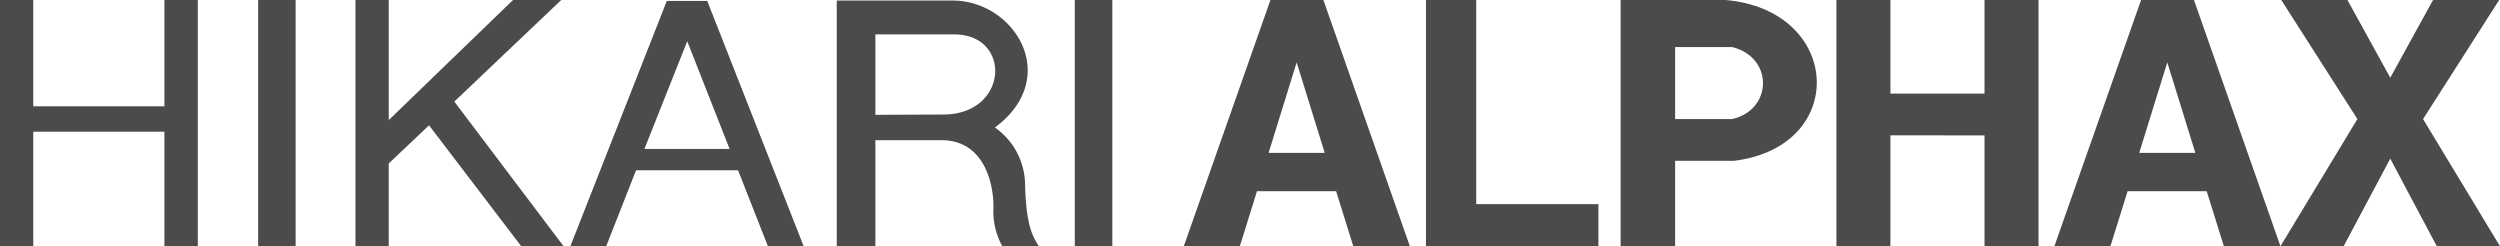
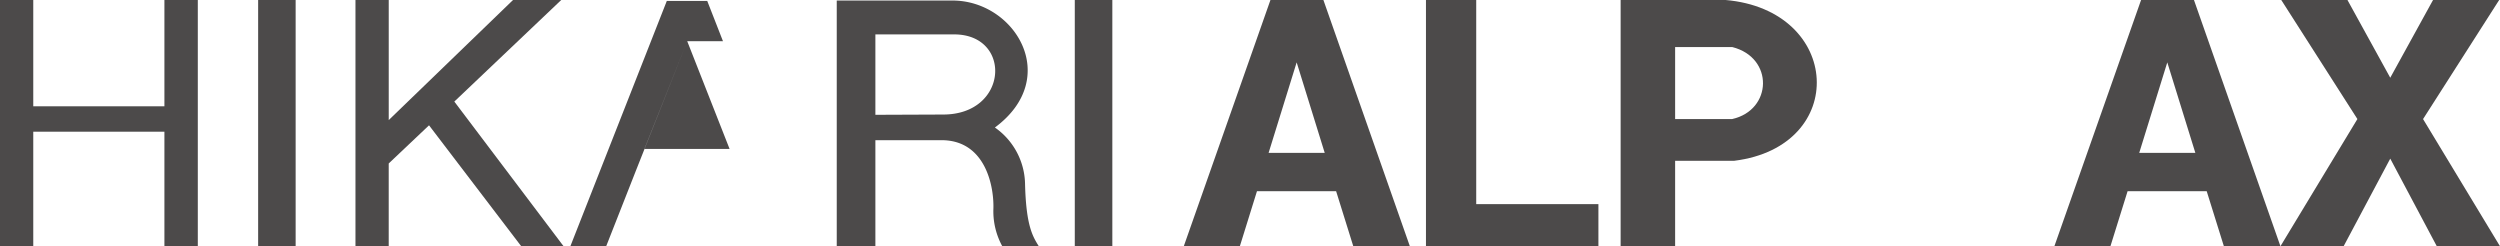
<svg xmlns="http://www.w3.org/2000/svg" width="322.646" height="31.781" viewBox="0 0 322.646 31.781">
  <defs>
    <style>
      .cls-1 {
        fill: #4c4a4a;
      }
    </style>
  </defs>
  <g id="Group_161" data-name="Group 161" transform="translate(-478.524 -4877.003)">
    <g id="Group_160" data-name="Group 160">
      <g id="Group_159" data-name="Group 159">
        <g id="Group_158" data-name="Group 158">
          <g id="Group_157" data-name="Group 157">
            <g id="Group_156" data-name="Group 156">
              <g id="Group_155" data-name="Group 155">
                <g id="Group_154" data-name="Group 154">
                  <g id="Group_153" data-name="Group 153">
                    <g id="Group_152" data-name="Group 152">
                      <path id="Path_1219" data-name="Path 1219" class="cls-1" d="M499.743,4894v14.782h4.309V4877h-4.309v13.722H482.817V4877h-4.293v31.781h4.293V4894Z" />
                      <g id="Group_150" data-name="Group 150">
                        <rect id="Rectangle_64" data-name="Rectangle 64" class="cls-1" width="4.839" height="31.781" transform="translate(511.839 4877.003)" />
                      </g>
                      <path id="Path_1220" data-name="Path 1220" class="cls-1" d="M528.691,4898.1v10.688H524.4V4877h4.293v15.5l16.044-15.5h6.221l-13.8,13.112,14.1,18.669h-5.465l-11.9-15.606Z" />
                      <line id="Line_8" data-name="Line 8" class="cls-1" transform="translate(567.218 4882.324)" />
-                       <path id="Path_1221" data-name="Path 1221" class="cls-1" d="M567.218,4882.324l5.465,13.9H561.692l5.526-13.9m6.555,16.649,3.86,9.811h4.614L569.8,4877.125h-5.219l-12.448,31.659h4.623l3.859-9.811Z" />
+                       <path id="Path_1221" data-name="Path 1221" class="cls-1" d="M567.218,4882.324l5.465,13.9H561.692l5.526-13.9h4.614L569.8,4877.125h-5.219l-12.448,31.659h4.623l3.859-9.811Z" />
                      <path id="Path_1222" data-name="Path 1222" class="cls-1" d="M591.5,4895.094v13.69h-4.987v-31.711h14.948c8.054,0,14.134,9.966,5.463,16.386a9.077,9.077,0,0,1,3.893,7.365c.14,5.264.961,6.663,1.775,7.96h-4.713a9.4,9.4,0,0,1-1.154-4.682c.134-2.932-.957-9.008-6.692-9.008Zm8.706-3.309c8.5.035,8.975-10.342,1.463-10.342H591.5v10.377Z" />
                      <g id="Group_151" data-name="Group 151">
                        <rect id="Rectangle_65" data-name="Rectangle 65" class="cls-1" width="4.846" height="31.781" transform="translate(617.234 4877.003)" />
                      </g>
                      <path id="Path_1223" data-name="Path 1223" class="cls-1" d="M660.478,4908.784h-7.3l-2.217-7.106H640.747l-2.211,7.106H631.3L642.487,4877h6.831Zm-14.61-23.731-3.62,11.677h7.241Z" />
                      <path id="Path_1224" data-name="Path 1224" class="cls-1" d="M662.556,4877v31.781h22.256v-5.433H669.043V4877Z" />
                      <path id="Path_1225" data-name="Path 1225" class="cls-1" d="M701.2,4877c15.076,1.3,15.964,18.909,1.15,20.752h-7.637v11.029h-7.033V4877Zm-6.487,6.075v9.291h7.369c5.19-1.168,5.4-7.933,0-9.291Z" />
-                       <path id="Path_1226" data-name="Path 1226" class="cls-1" d="M734.643,4894.475v14.31h6.967V4877h-6.967v12.087H722.5V4877H715.53v31.781H722.5v-14.31Z" />
                      <path id="Path_1227" data-name="Path 1227" class="cls-1" d="M772.835,4908.784h-7.3l-2.218-7.106H753.108l-2.216,7.106h-7.235L754.849,4877h6.823Zm-14.605-23.731-3.621,11.677h7.242Z" />
                      <path id="Path_1228" data-name="Path 1228" class="cls-1" d="M787.006,4897.475l6.01,11.31h8.154l-9.93-16.415L801.065,4877H792.53l-5.524,10.036L781.481,4877h-8.542l9.827,15.366-9.931,16.415h8.153Z" />
                    </g>
                  </g>
                </g>
              </g>
            </g>
          </g>
        </g>
      </g>
    </g>
  </g>
</svg>